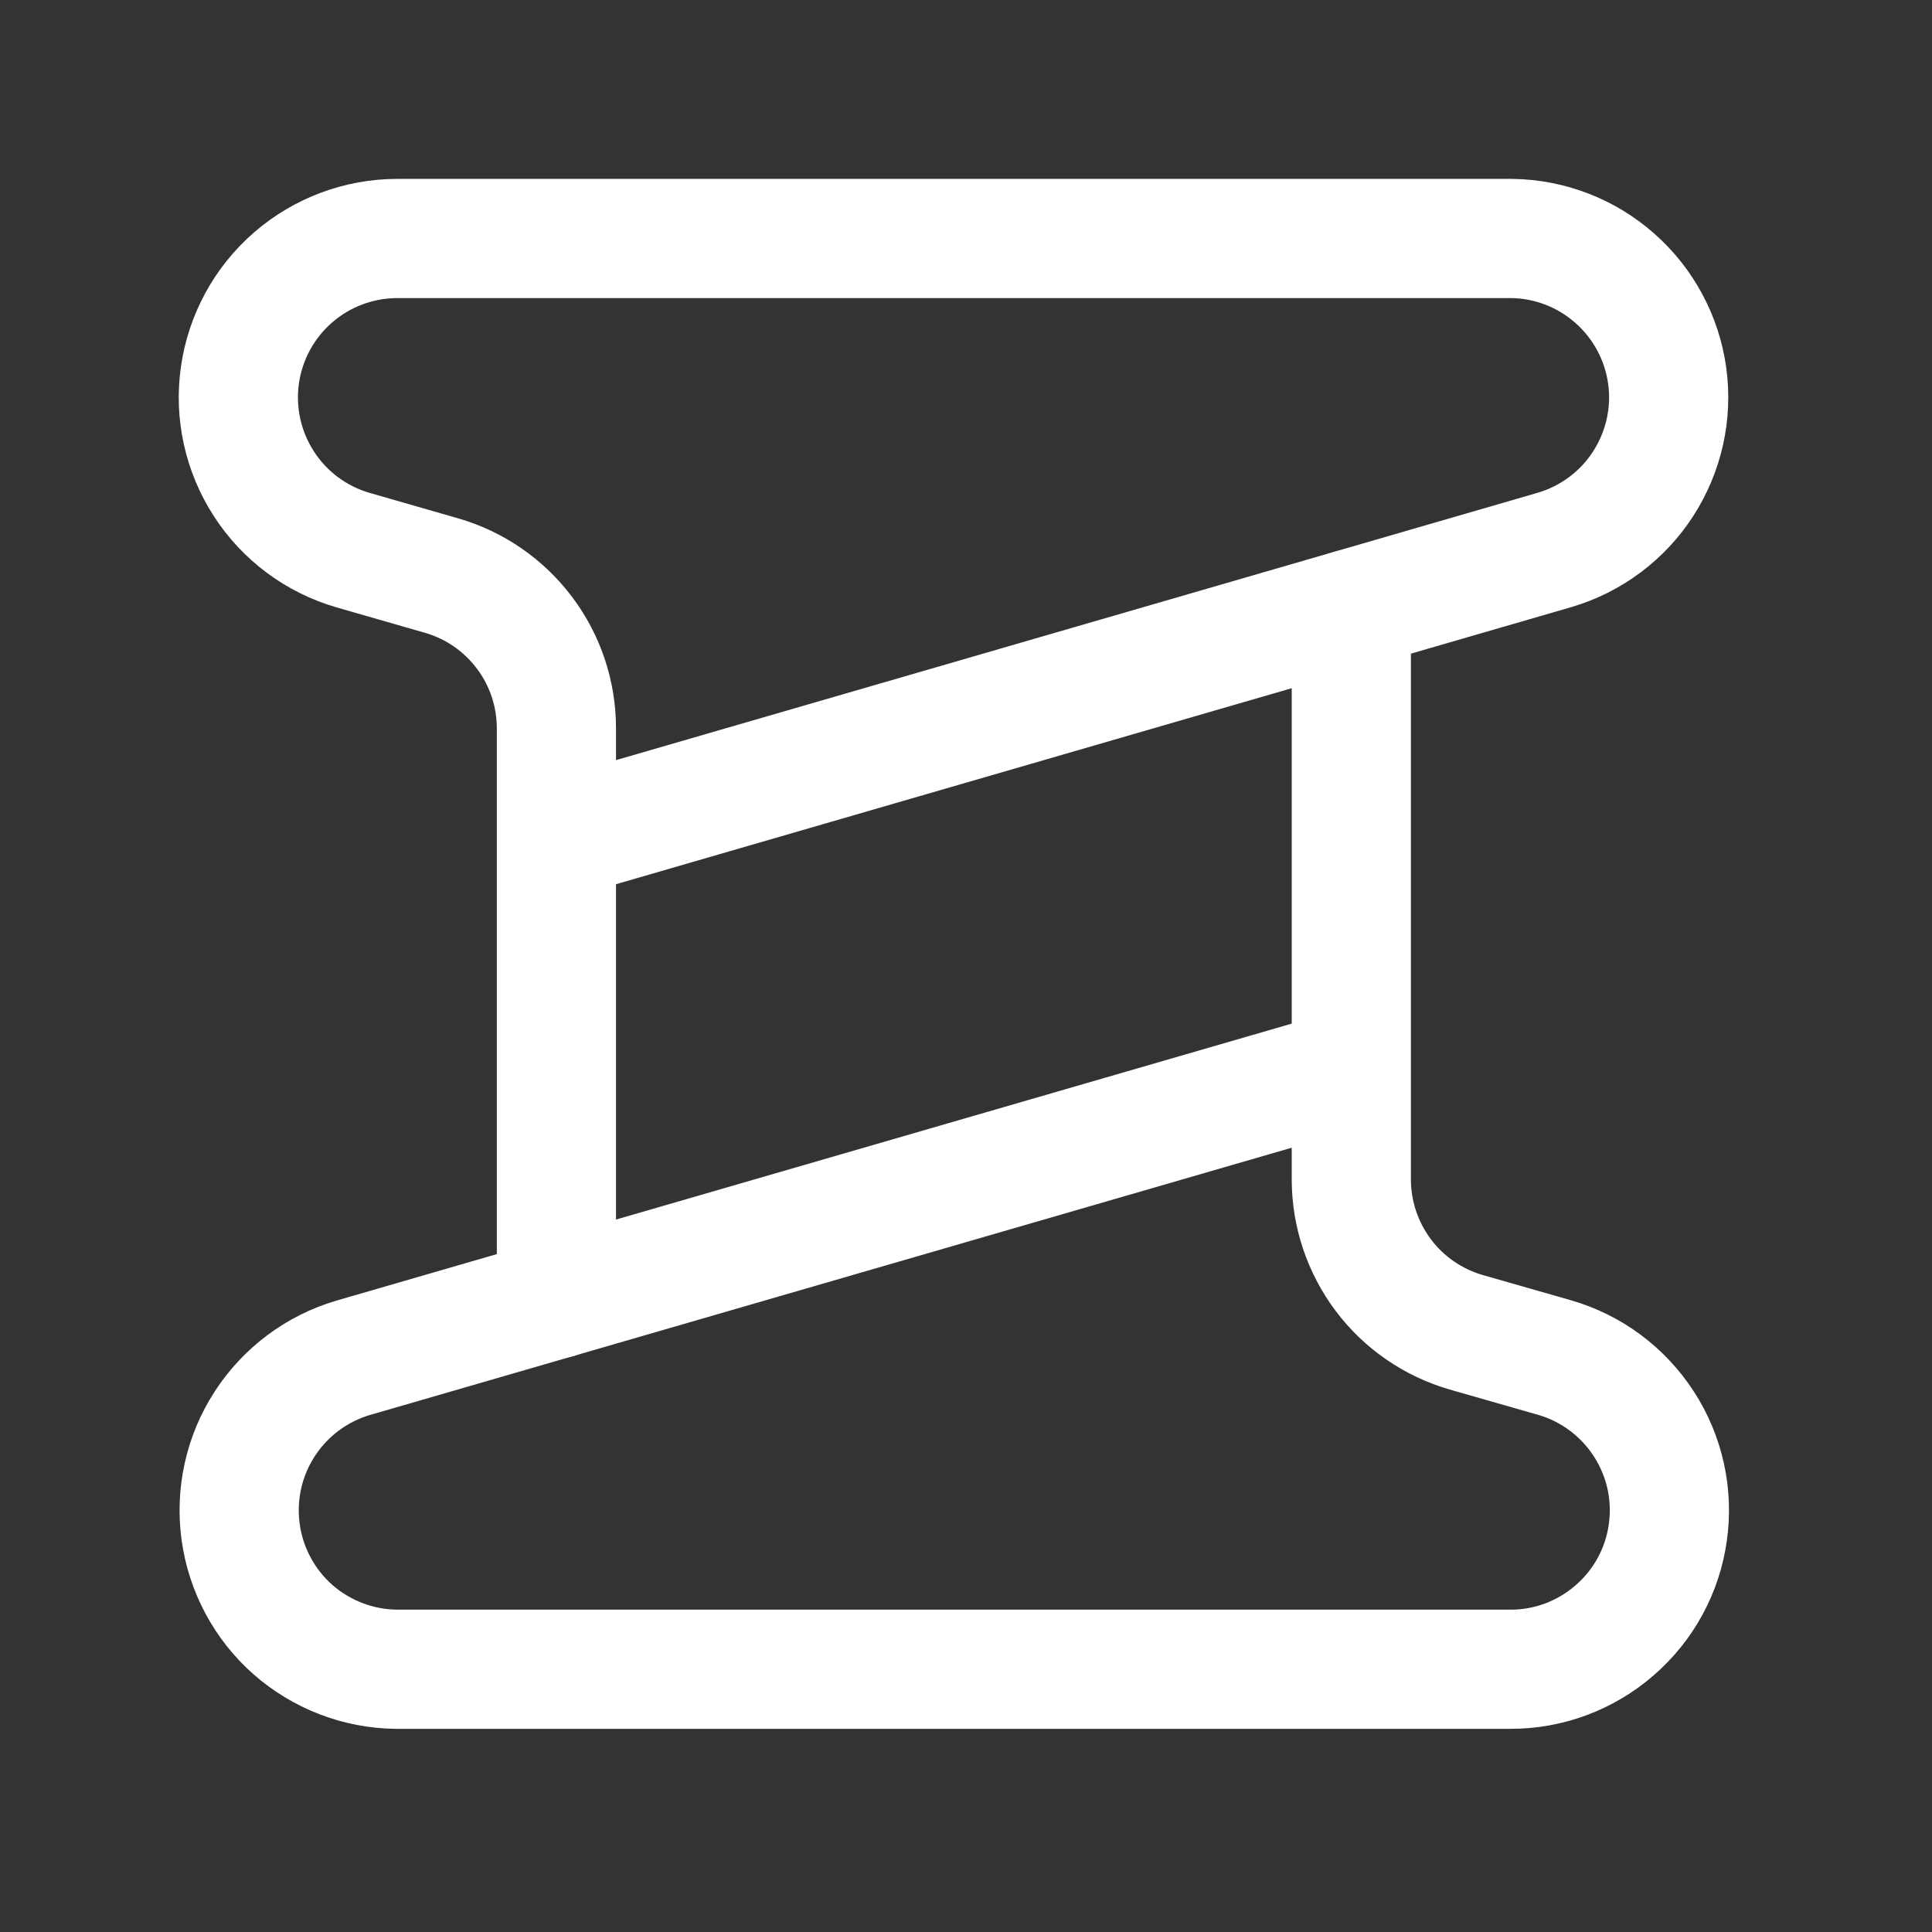
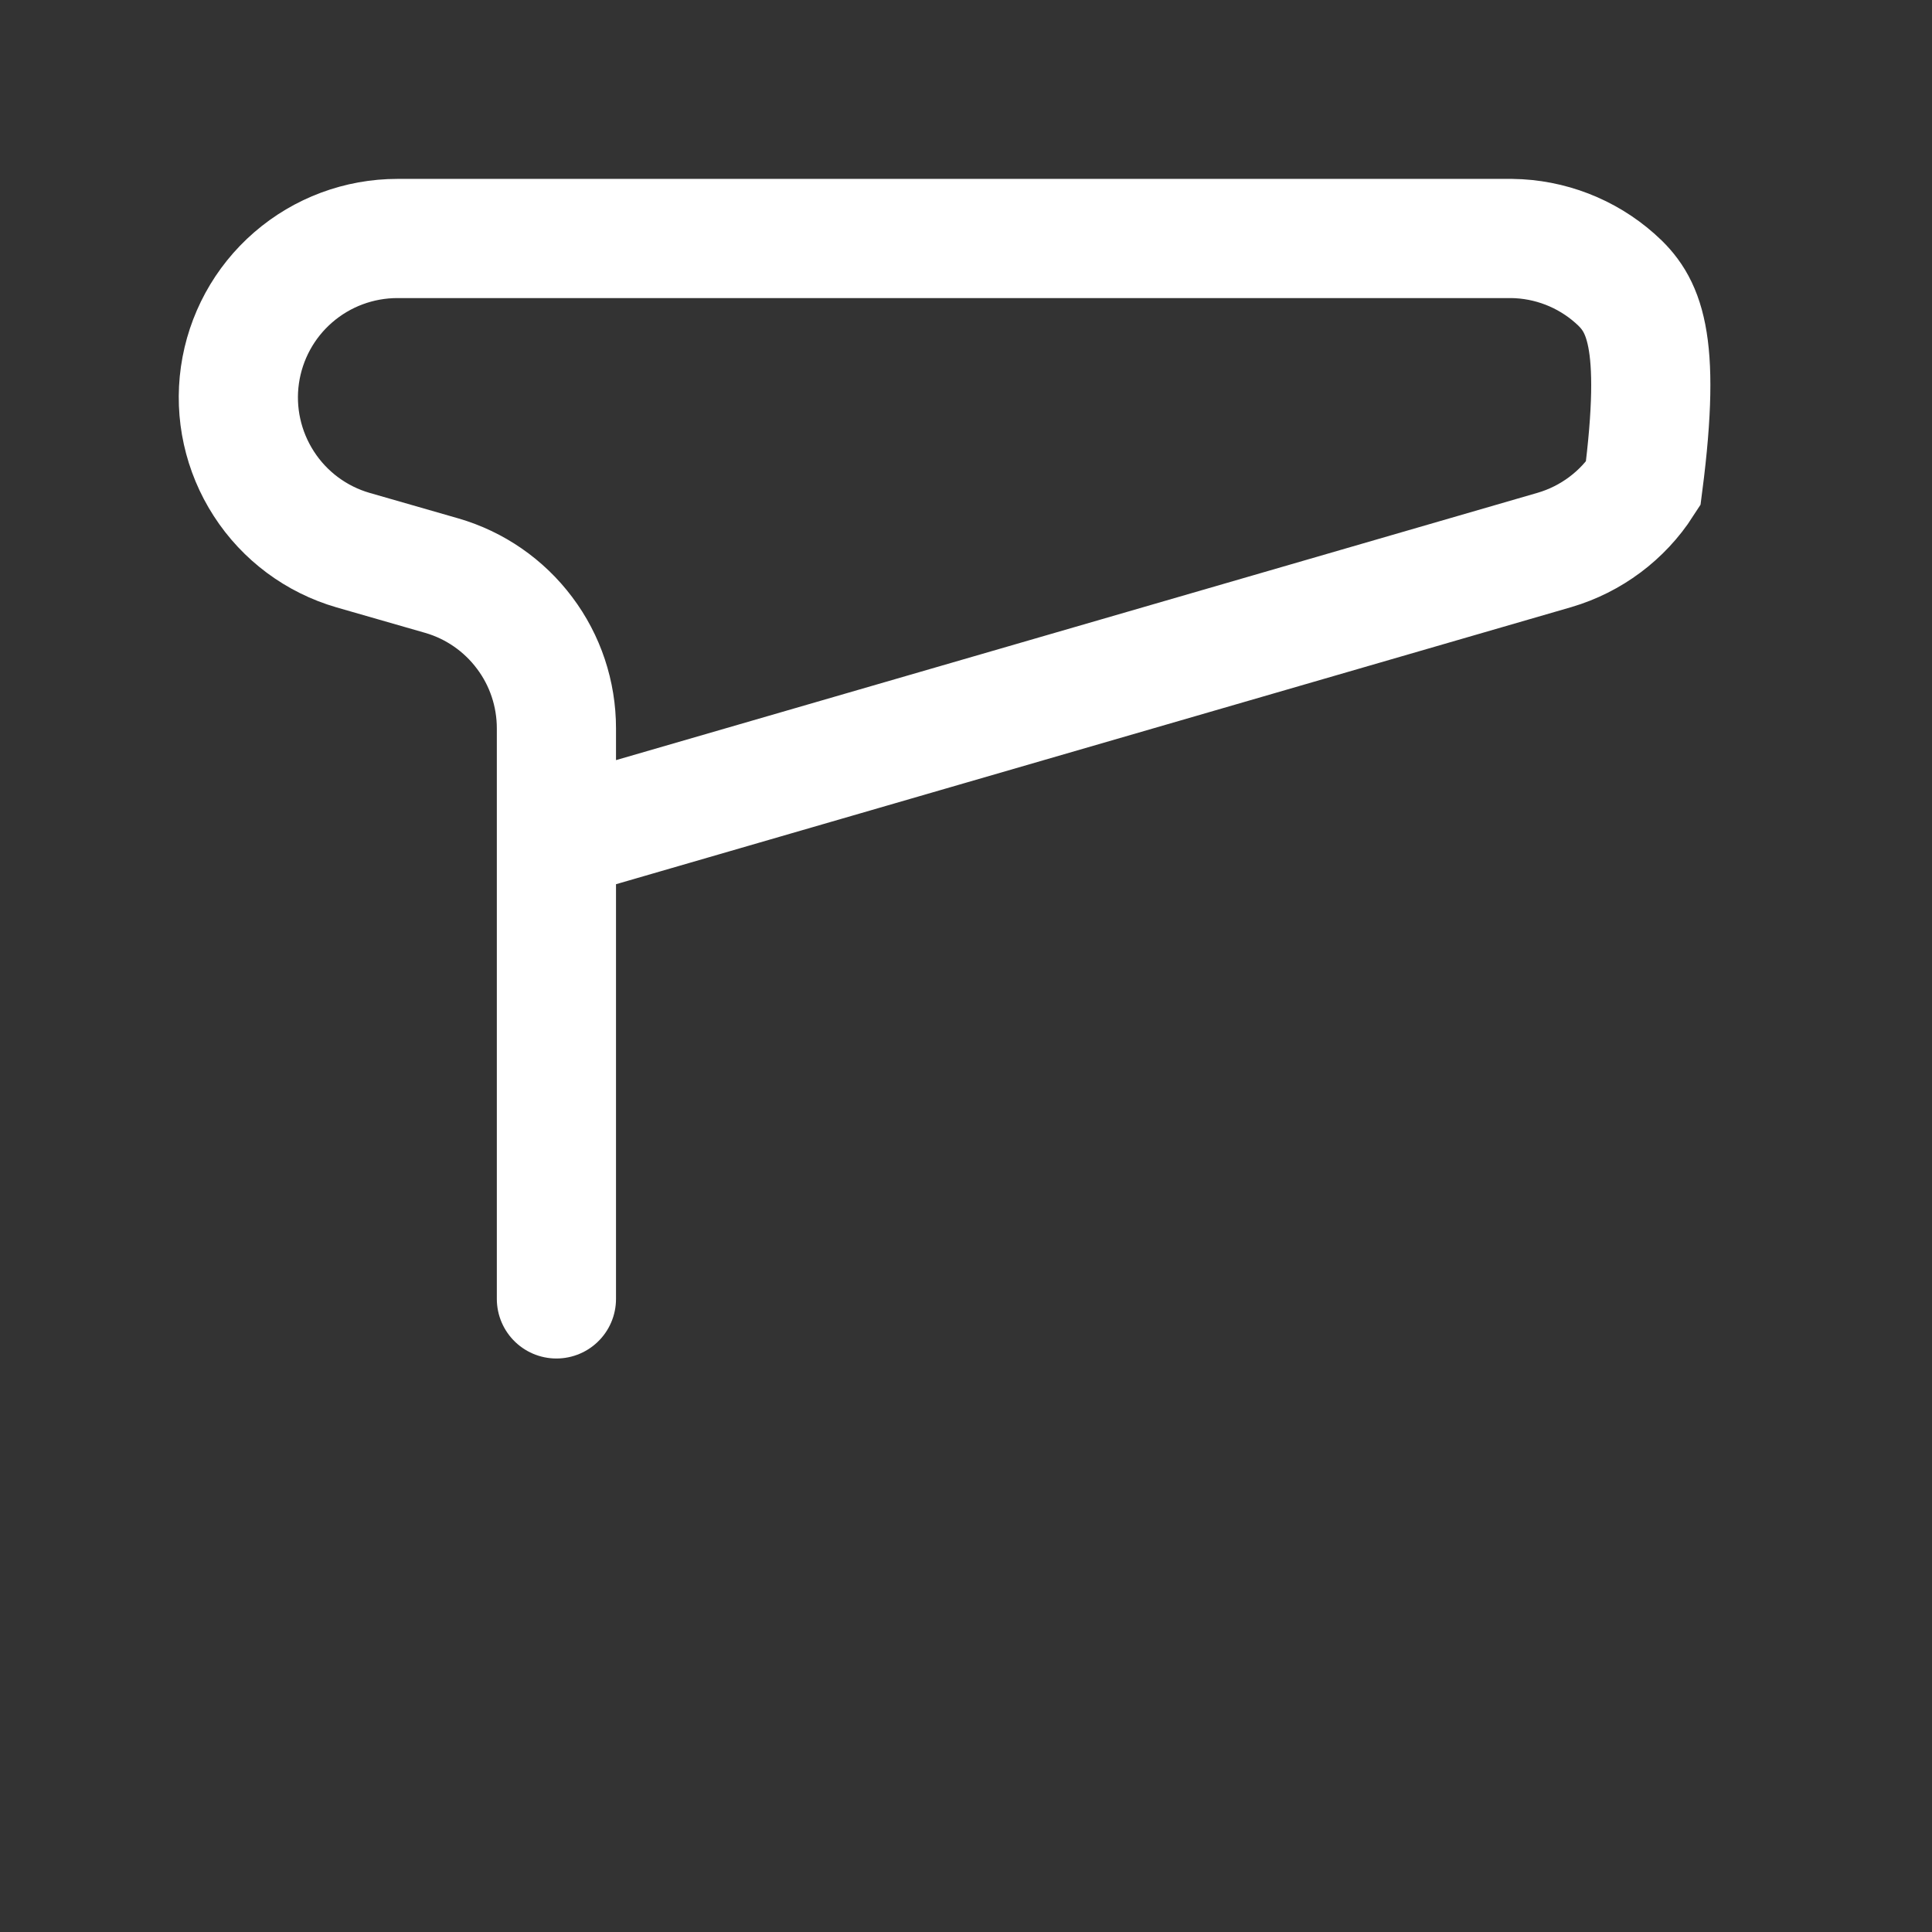
<svg xmlns="http://www.w3.org/2000/svg" fill="none" height="100%" overflow="visible" preserveAspectRatio="none" style="display: block;" viewBox="0 0 16 16" width="100%">
  <rect x="0" y="0" width="16" height="16" fill="#333333" stroke="none" />
  <g id="Frame">
-     <path d="M11.191 8.848L2.924 11.245C2.622 11.334 2.362 11.529 2.191 11.794C2.02 12.058 1.95 12.376 1.993 12.688C2.036 13 2.189 13.286 2.425 13.495C2.662 13.703 2.965 13.82 3.28 13.824H12.508C12.825 13.825 13.132 13.71 13.371 13.502C13.611 13.295 13.768 13.007 13.812 12.693C13.857 12.379 13.787 12.06 13.614 11.793C13.442 11.527 13.18 11.331 12.875 11.243L12.141 11.033C11.867 10.953 11.626 10.787 11.455 10.559C11.284 10.33 11.191 10.053 11.191 9.767V5.043" id="Vector" stroke="white" stroke-linecap="round" stroke-width="0.987" />
-     <path d="M4.608 6.952L12.875 4.554C13.177 4.465 13.438 4.27 13.608 4.006C13.779 3.741 13.85 3.424 13.807 3.112C13.764 2.8 13.61 2.513 13.374 2.305C13.138 2.096 12.835 1.979 12.52 1.975H3.292C2.974 1.975 2.668 2.089 2.428 2.297C2.188 2.505 2.032 2.792 1.987 3.106C1.942 3.42 2.013 3.74 2.185 4.006C2.357 4.273 2.62 4.468 2.924 4.556L3.658 4.767C3.932 4.846 4.173 5.013 4.344 5.241C4.516 5.469 4.608 5.747 4.608 6.032V10.757" id="Vector_2" stroke="white" stroke-linecap="round" stroke-width="0.987" />
+     <path d="M4.608 6.952L12.875 4.554C13.177 4.465 13.438 4.27 13.608 4.006C13.764 2.8 13.61 2.513 13.374 2.305C13.138 2.096 12.835 1.979 12.52 1.975H3.292C2.974 1.975 2.668 2.089 2.428 2.297C2.188 2.505 2.032 2.792 1.987 3.106C1.942 3.42 2.013 3.74 2.185 4.006C2.357 4.273 2.62 4.468 2.924 4.556L3.658 4.767C3.932 4.846 4.173 5.013 4.344 5.241C4.516 5.469 4.608 5.747 4.608 6.032V10.757" id="Vector_2" stroke="white" stroke-linecap="round" stroke-width="0.987" />
  </g>
</svg>